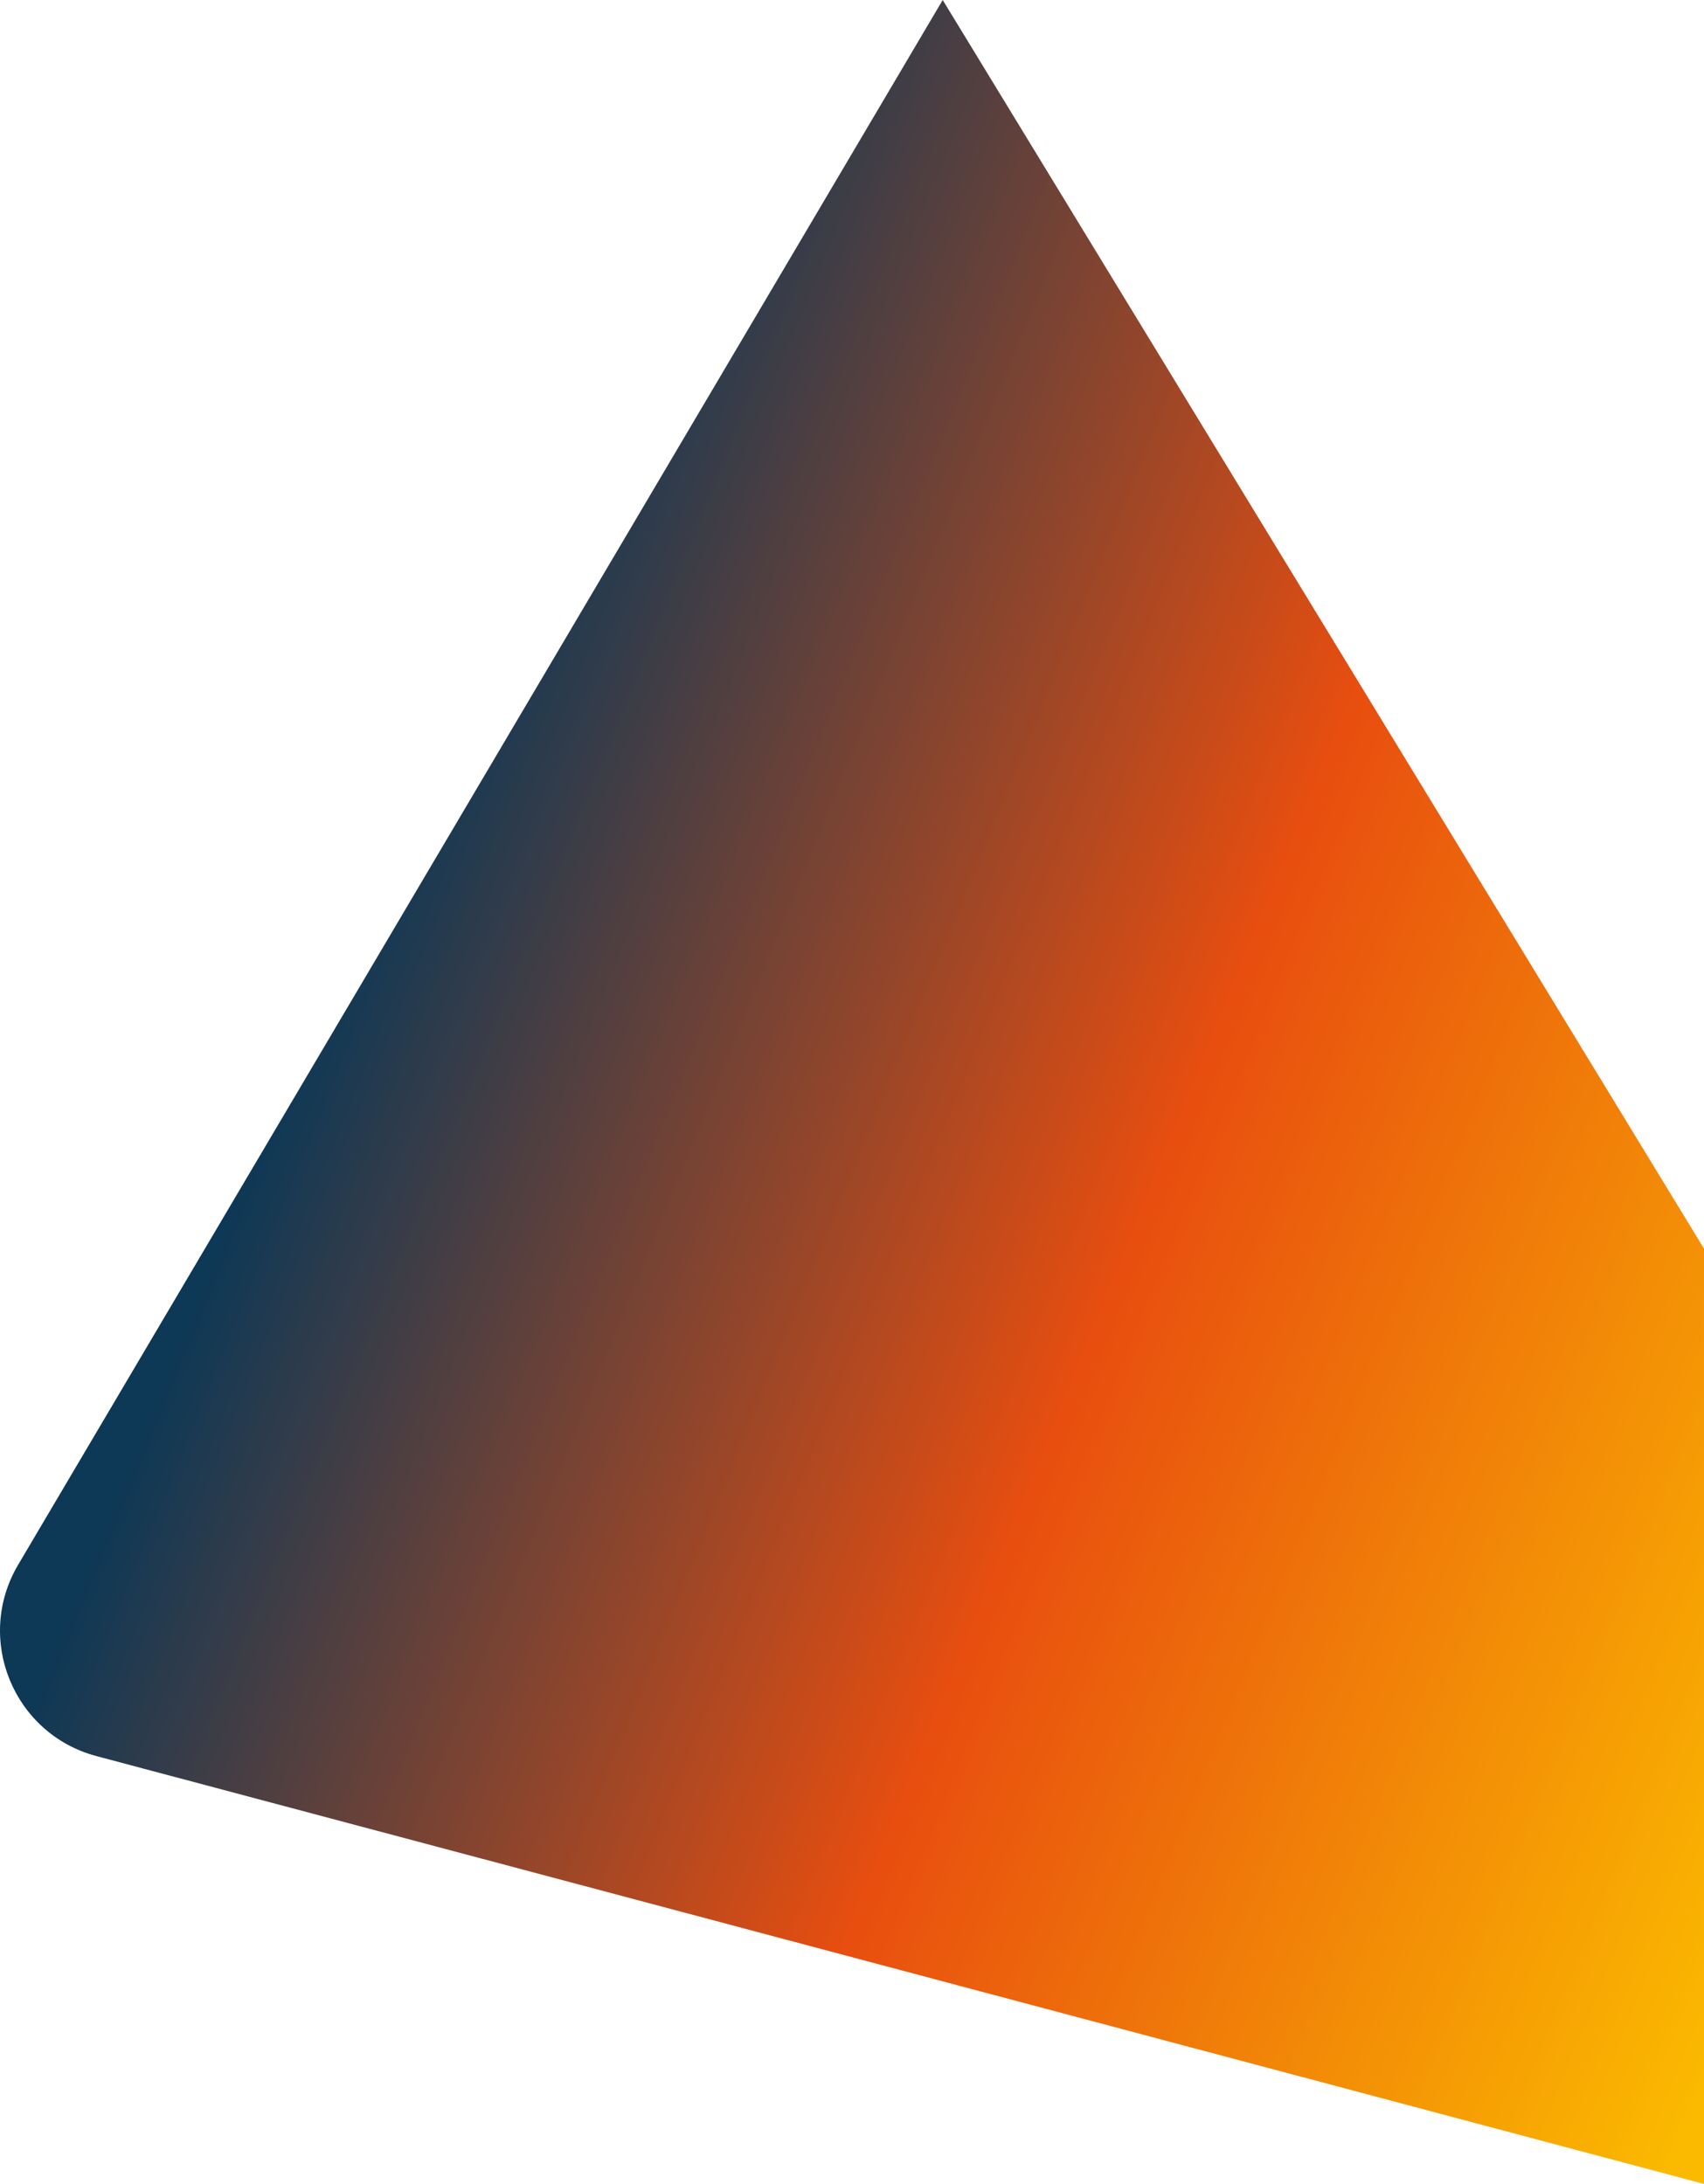
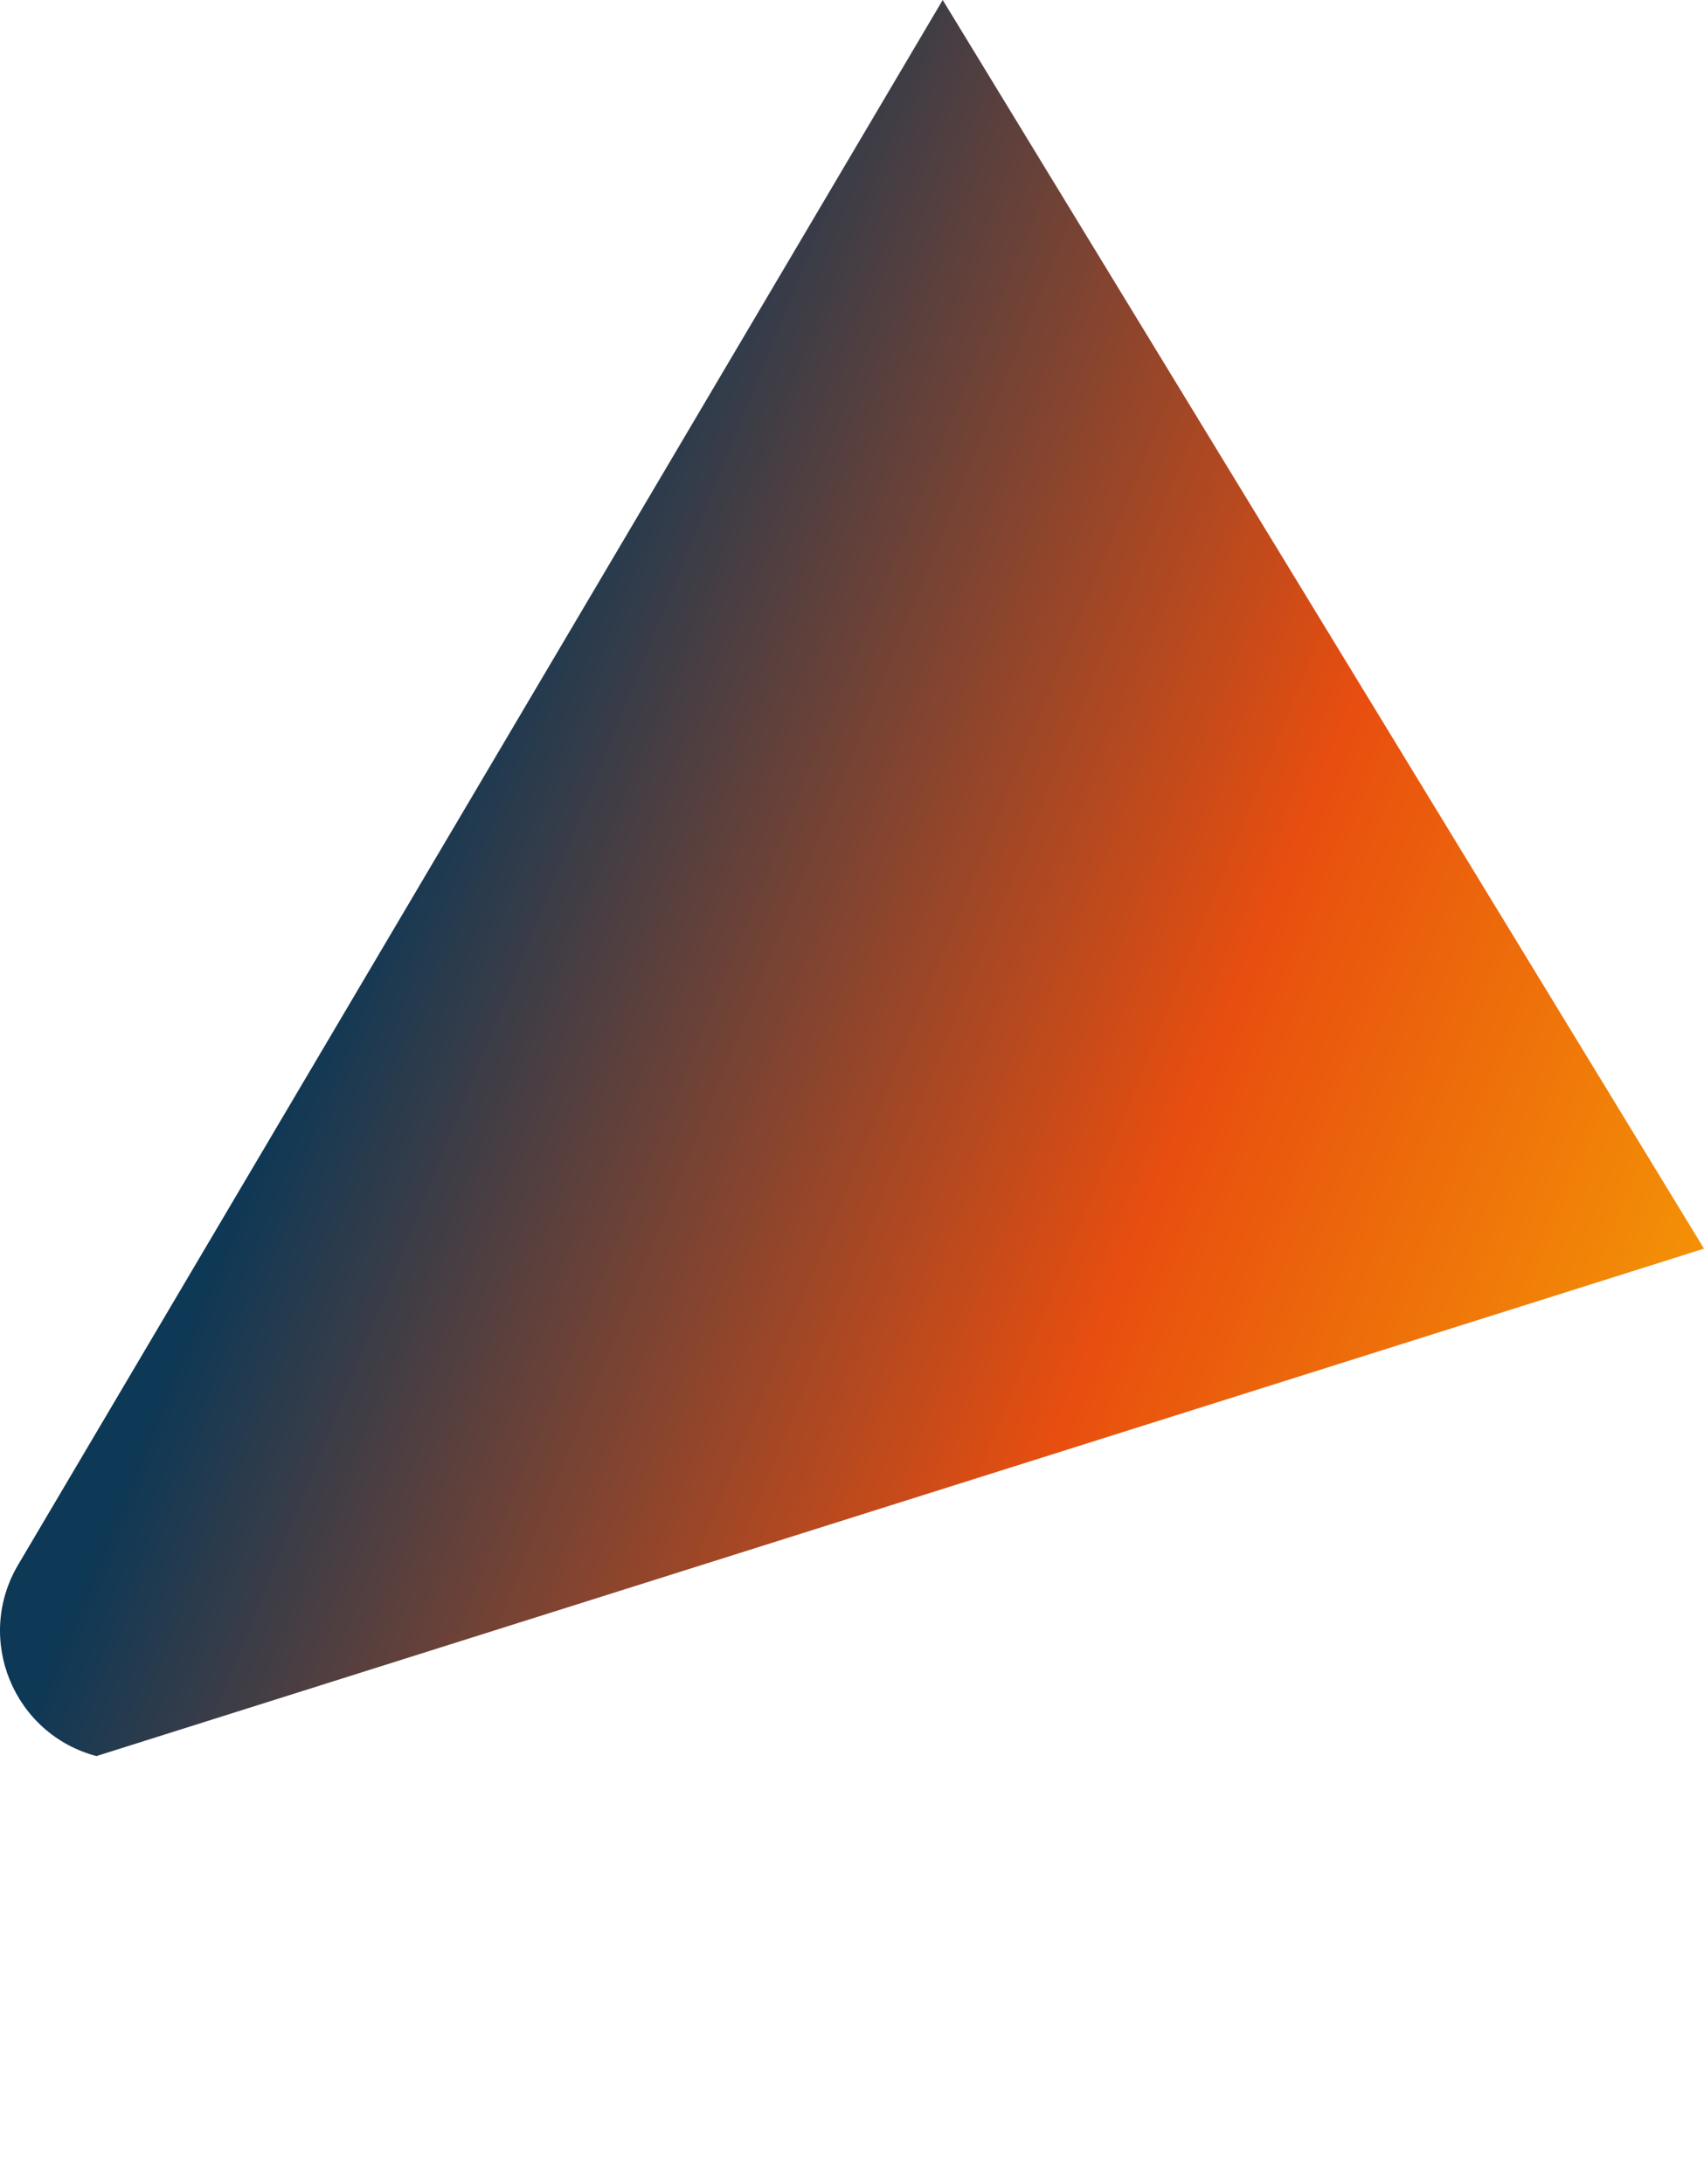
<svg xmlns="http://www.w3.org/2000/svg" version="1.1" id="Layer_1" x="0px" y="0px" viewBox="0 0 1284.999 1647.337" style="enable-background:new 0 0 1284.999 1647.337;" xml:space="preserve">
  <style type="text/css">
	.st0{fill:url(#Path_565_1_);}
</style>
  <linearGradient id="Path_565_1_" gradientUnits="userSpaceOnUse" x1="-821.783" y1="562.031" x2="-820.948" y2="561.589" gradientTransform="matrix(1284.999 0 0 -1647.337 1056297.75 926463.25)">
    <stop offset="0" style="stop-color:#0D3856" />
    <stop offset="0.5" style="stop-color:#E84E0F" />
    <stop offset="1" style="stop-color:#FBBA00" />
  </linearGradient>
-   <path id="Path_565" class="st0" d="M1284.999,941.832L710.899,0L13.653,1180.35  c-32.945,55.771-3.55,127.582,59.044,144.246l1212.3,322.741L1284.999,941.832z" />
+   <path id="Path_565" class="st0" d="M1284.999,941.832L710.899,0L13.653,1180.35  c-32.945,55.771-3.55,127.582,59.044,144.246L1284.999,941.832z" />
</svg>